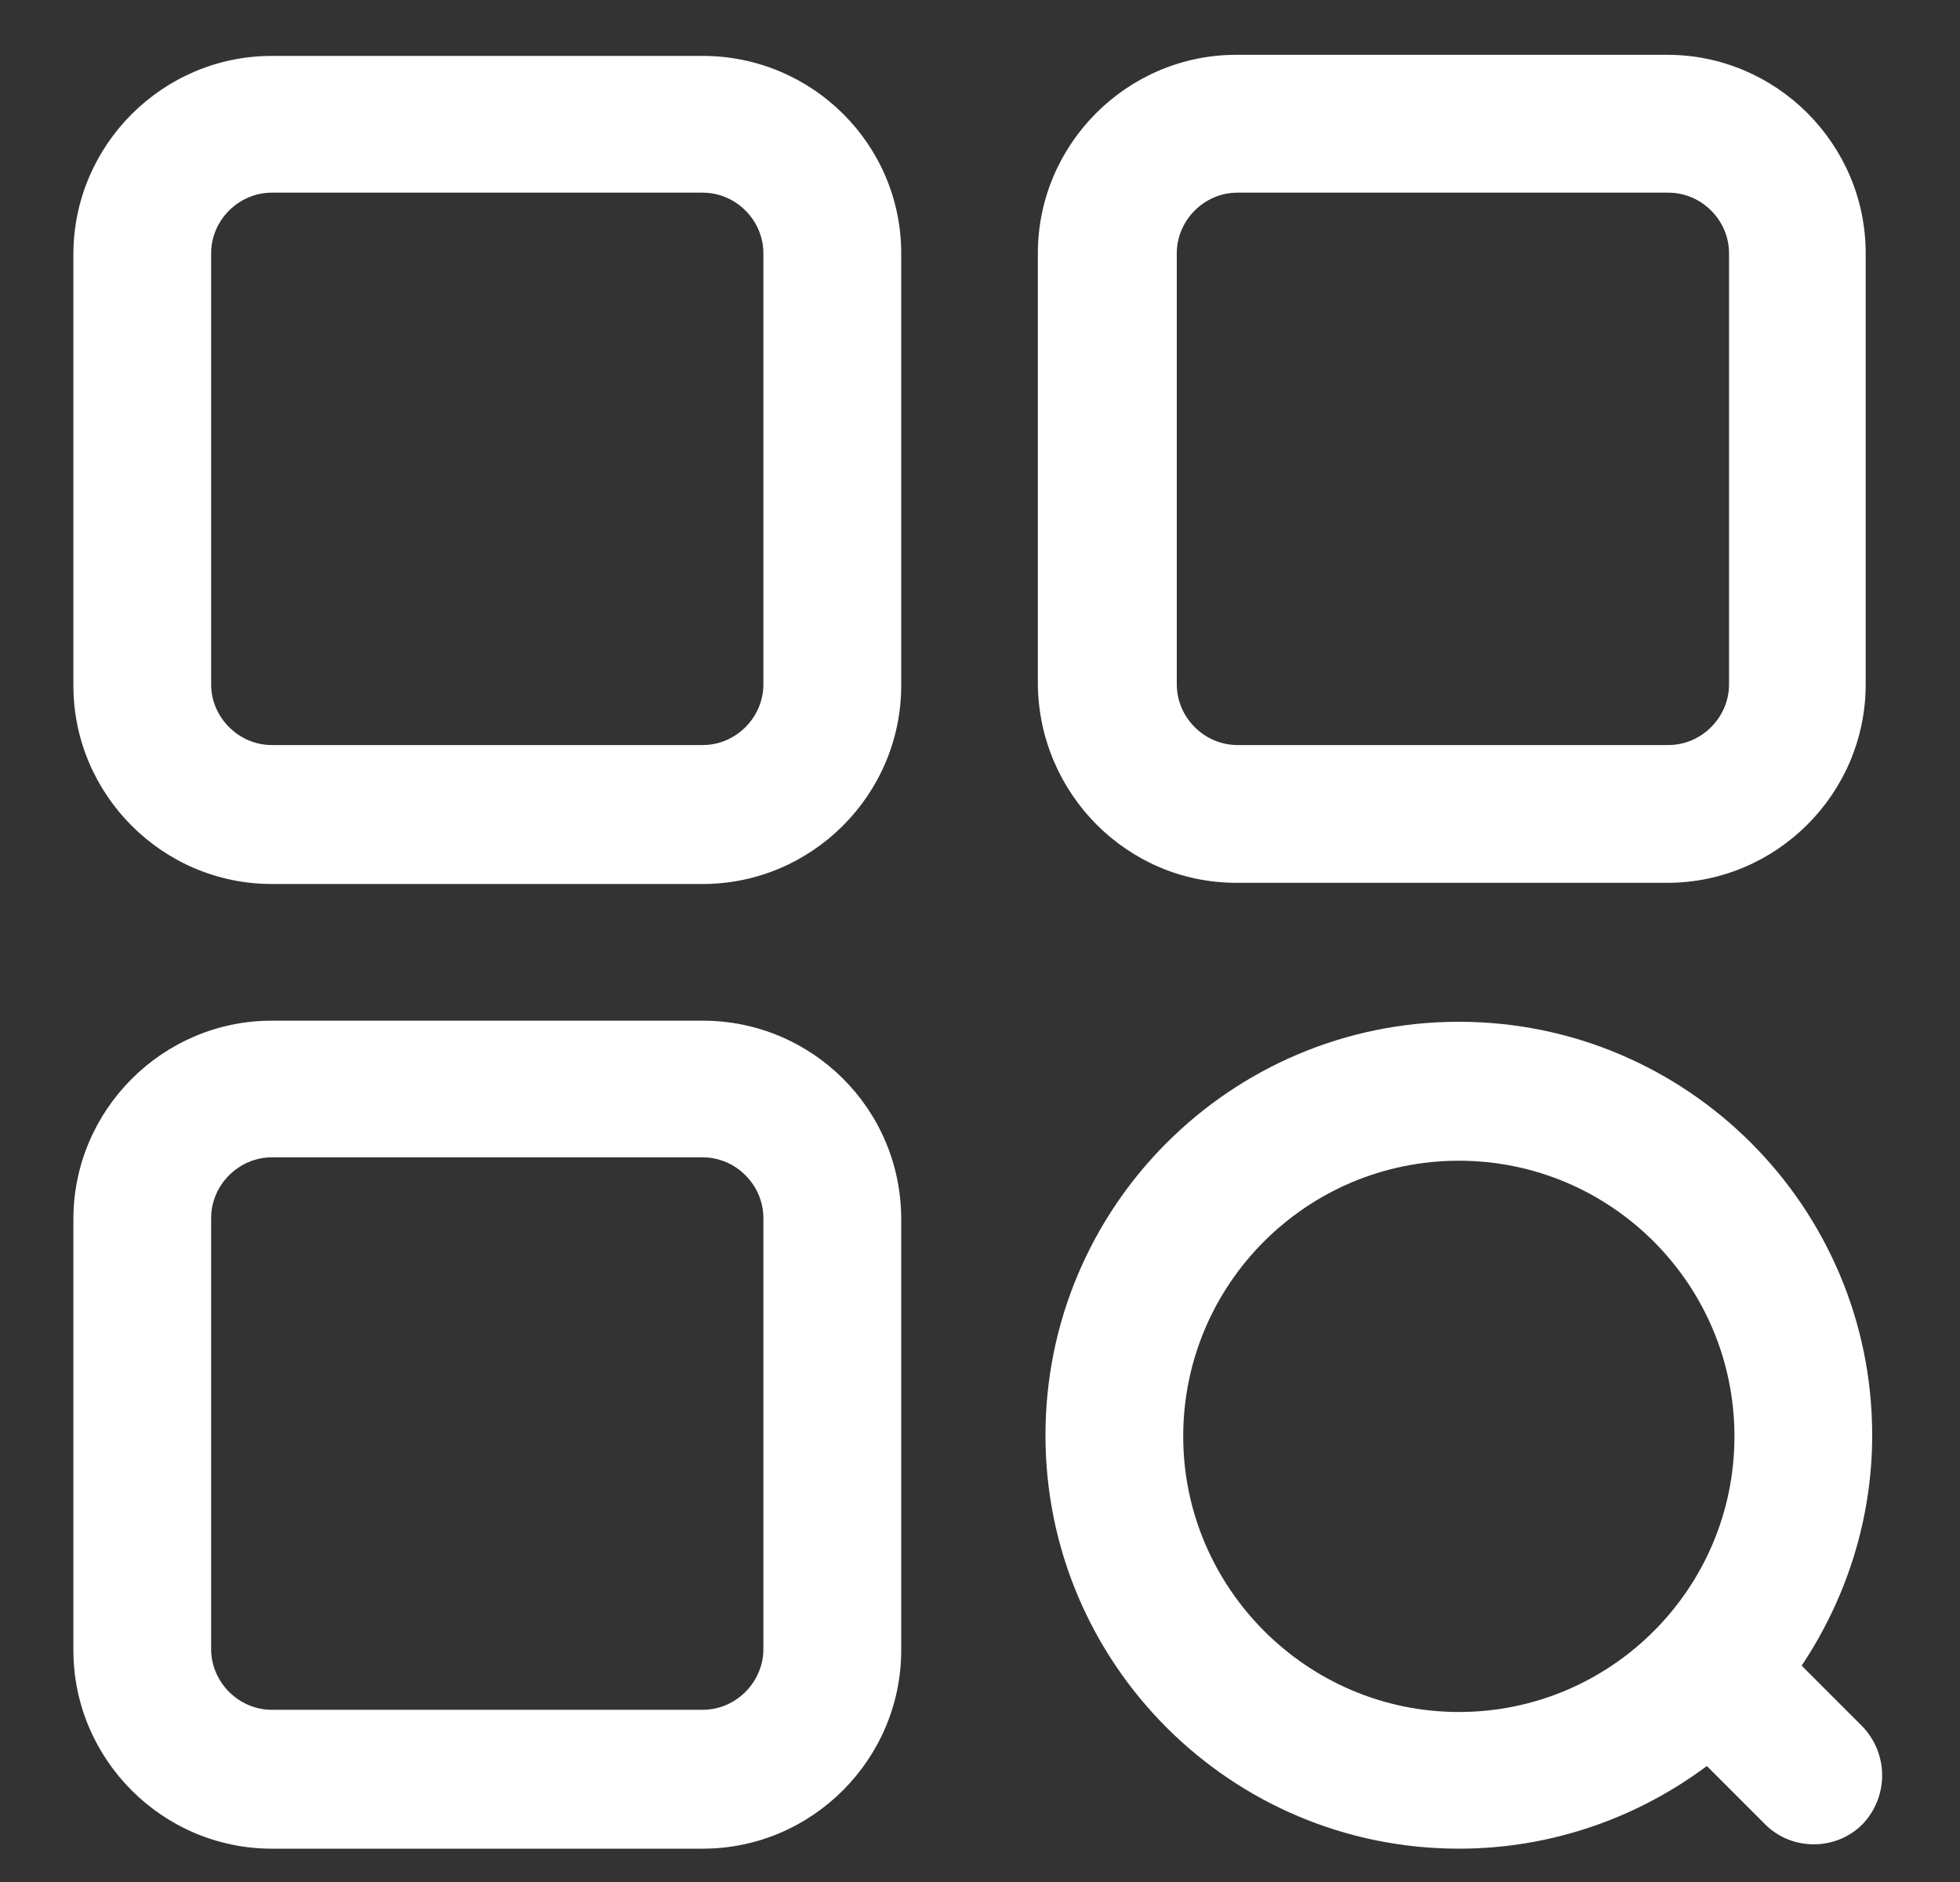
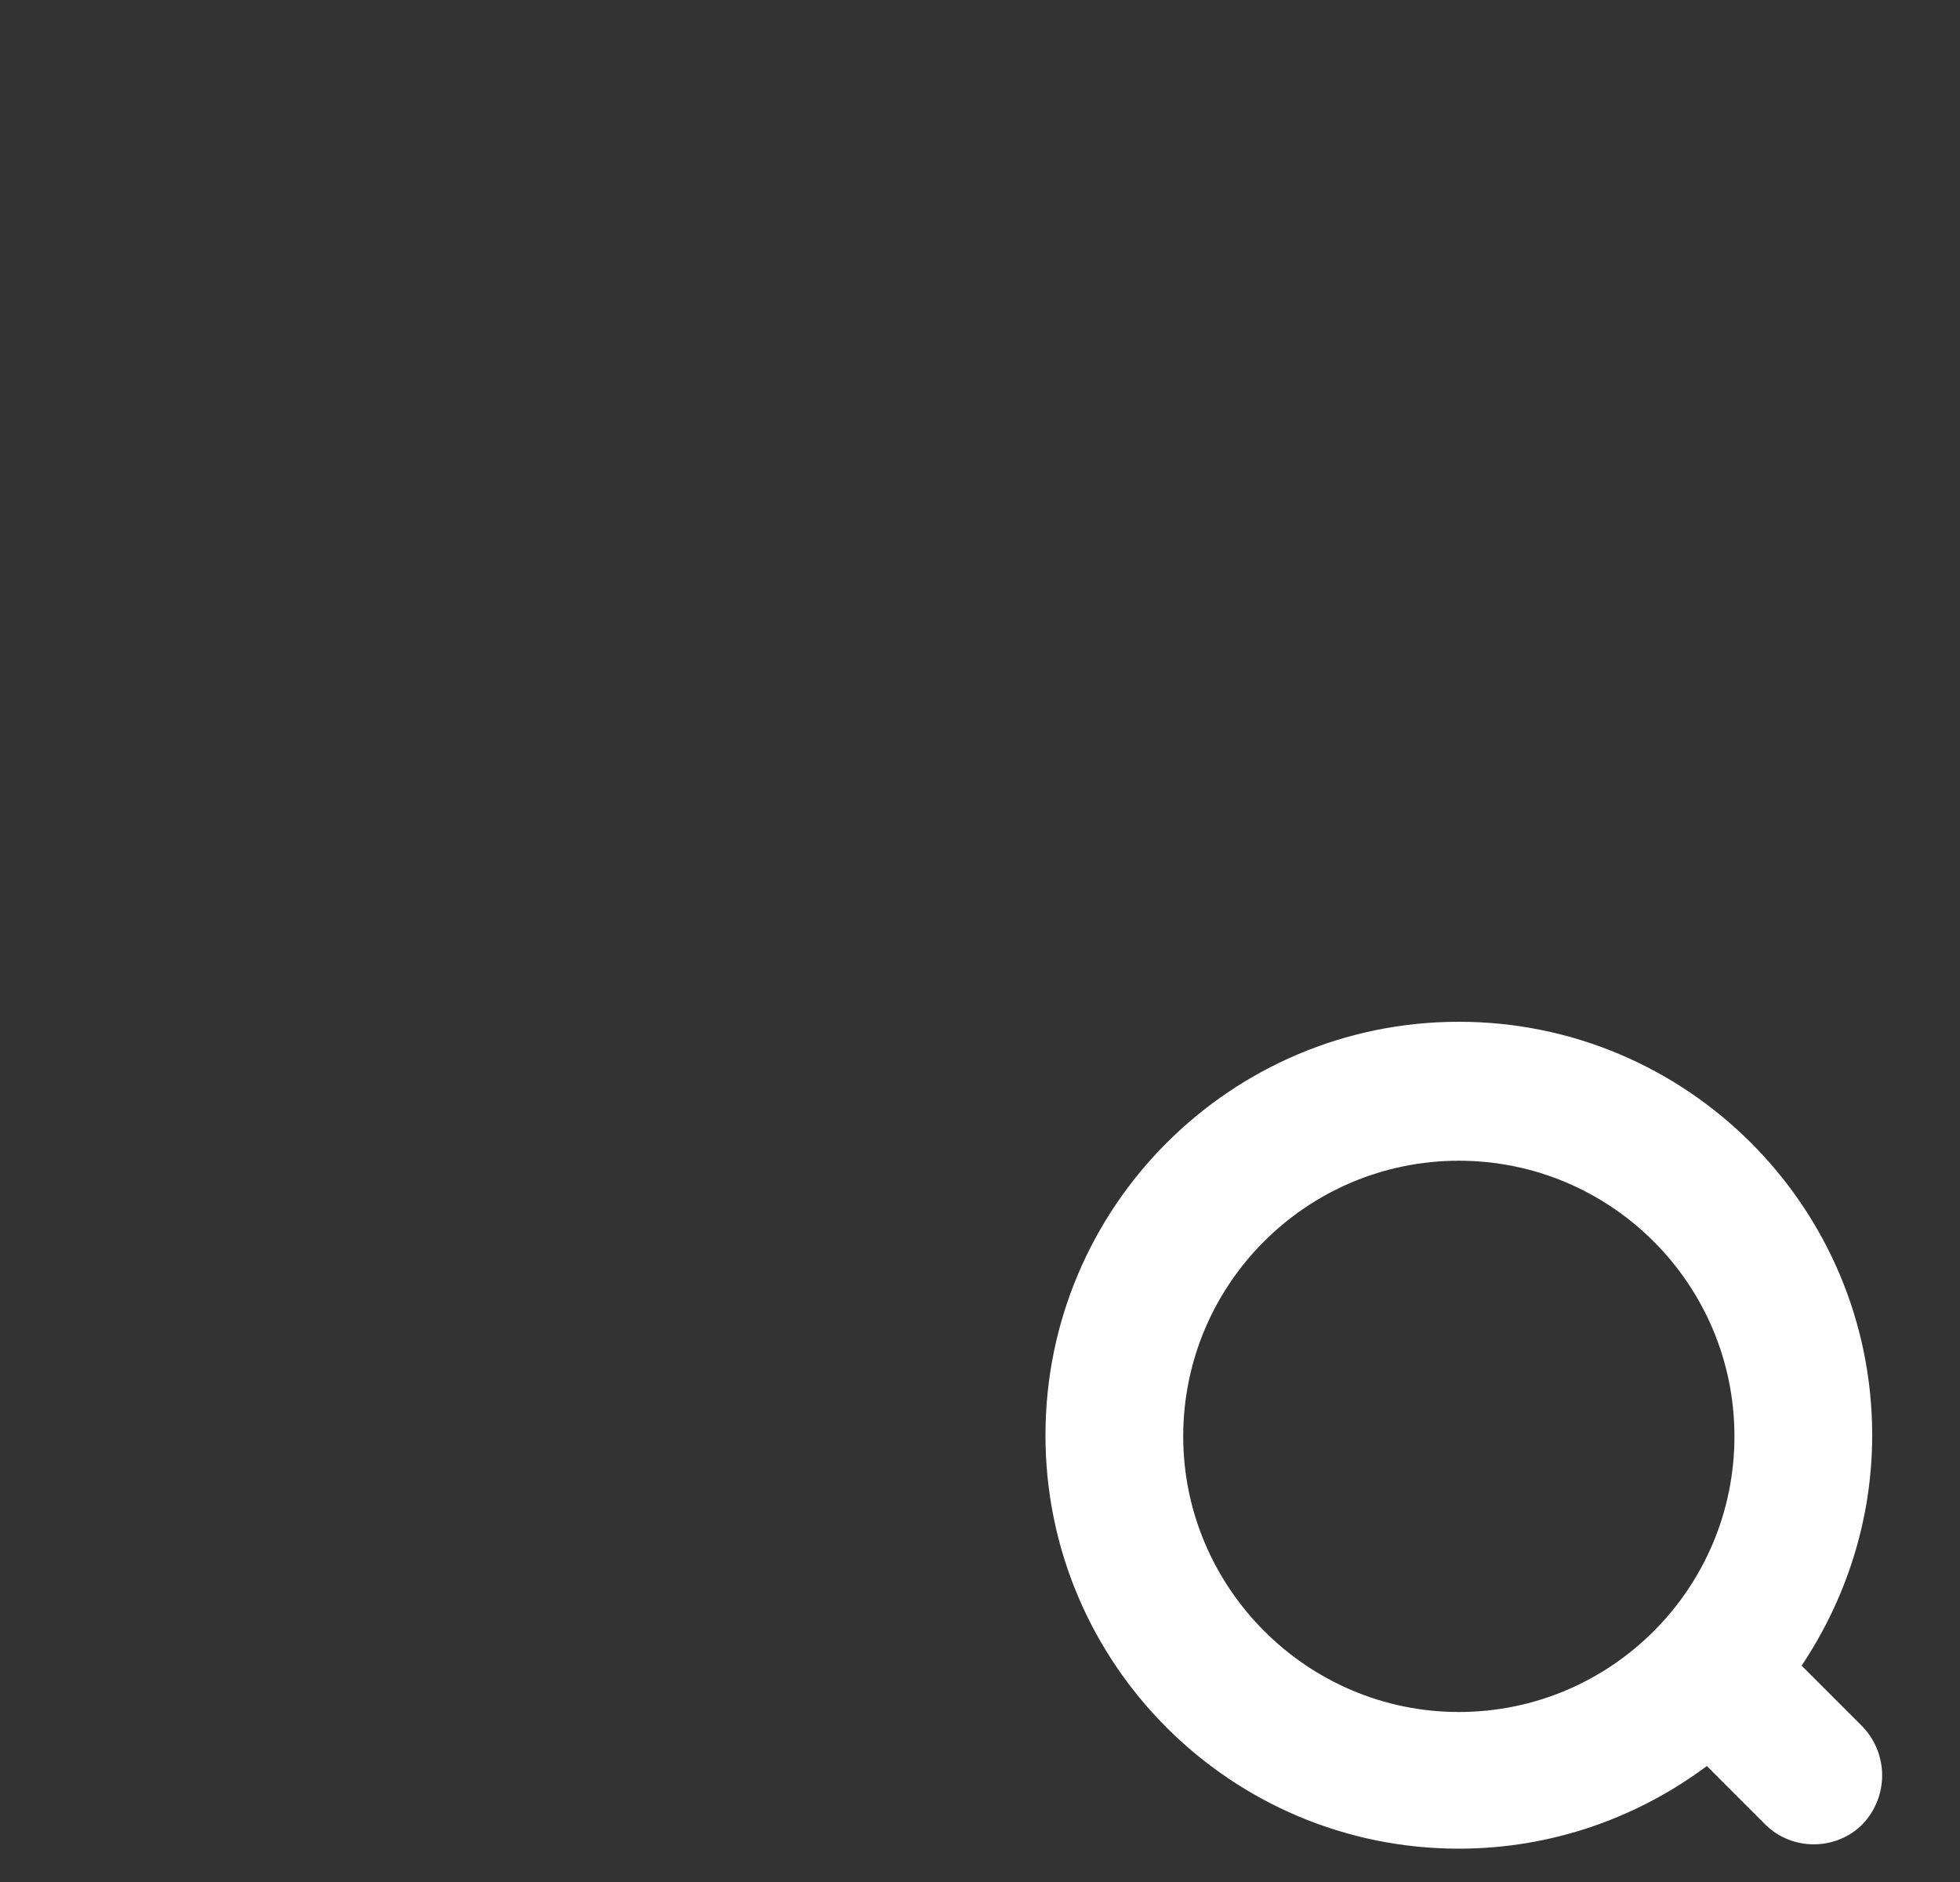
<svg xmlns="http://www.w3.org/2000/svg" width="25" height="24" viewBox="0 0 25 24" fill="none">
  <rect x="0" y="0" width="25" height="24" fill="#333333" stroke="none" />
  <path d="M23.754 22.015L22.98 21.241C23.543 20.398 23.88 19.386 23.88 18.303C23.88 15.392 21.518 13.03 18.608 13.03C15.697 13.03 13.335 15.392 13.335 18.303C13.335 21.213 15.697 23.575 18.608 23.575C19.789 23.575 20.885 23.182 21.771 22.521L22.516 23.266C22.854 23.604 23.416 23.604 23.754 23.266C23.916 23.098 24.007 22.874 24.007 22.64C24.007 22.407 23.916 22.183 23.754 22.015ZM15.092 18.317C15.092 16.377 16.667 14.802 18.608 14.802C20.548 14.802 22.123 16.377 22.123 18.317C22.123 20.257 20.548 21.832 18.608 21.832C16.667 21.832 15.092 20.243 15.092 18.317Z" fill="white" />
-   <path d="M15.769 11.258H21.267C22.659 11.258 23.797 10.12 23.797 8.728V3.23C23.797 1.838 22.659 0.699 21.267 0.699H15.769C14.377 0.699 13.238 1.838 13.238 3.23V8.728C13.252 10.12 14.377 11.258 15.769 11.258ZM15.01 3.23C15.01 2.808 15.361 2.457 15.783 2.457H21.281C21.703 2.457 22.054 2.808 22.054 3.23V8.728C22.054 9.149 21.703 9.501 21.281 9.501H15.783C15.361 9.501 15.01 9.149 15.01 8.728V3.23ZM8.964 13.016H3.466C2.074 13.016 0.936 14.155 0.936 15.547V21.044C0.936 22.436 2.074 23.575 3.466 23.575H8.964C10.356 23.575 11.495 22.436 11.495 21.044V15.547C11.495 14.141 10.356 13.016 8.964 13.016ZM9.737 21.03C9.737 21.452 9.386 21.804 8.964 21.804H3.466C3.045 21.804 2.693 21.452 2.693 21.03V15.533C2.693 15.111 3.045 14.759 3.466 14.759H8.964C9.386 14.759 9.737 15.111 9.737 15.533V21.03ZM8.964 0.713H3.466C2.074 0.713 0.936 1.852 0.936 3.244V8.742C0.936 10.134 2.074 11.273 3.466 11.273H8.964C10.356 11.273 11.495 10.134 11.495 8.742V3.23C11.495 1.838 10.356 0.713 8.964 0.713ZM9.737 8.728C9.737 9.149 9.386 9.501 8.964 9.501H3.466C3.045 9.501 2.693 9.149 2.693 8.728V3.23C2.693 2.808 3.045 2.457 3.466 2.457H8.964C9.386 2.457 9.737 2.808 9.737 3.23V8.728Z" fill="white" />
</svg>